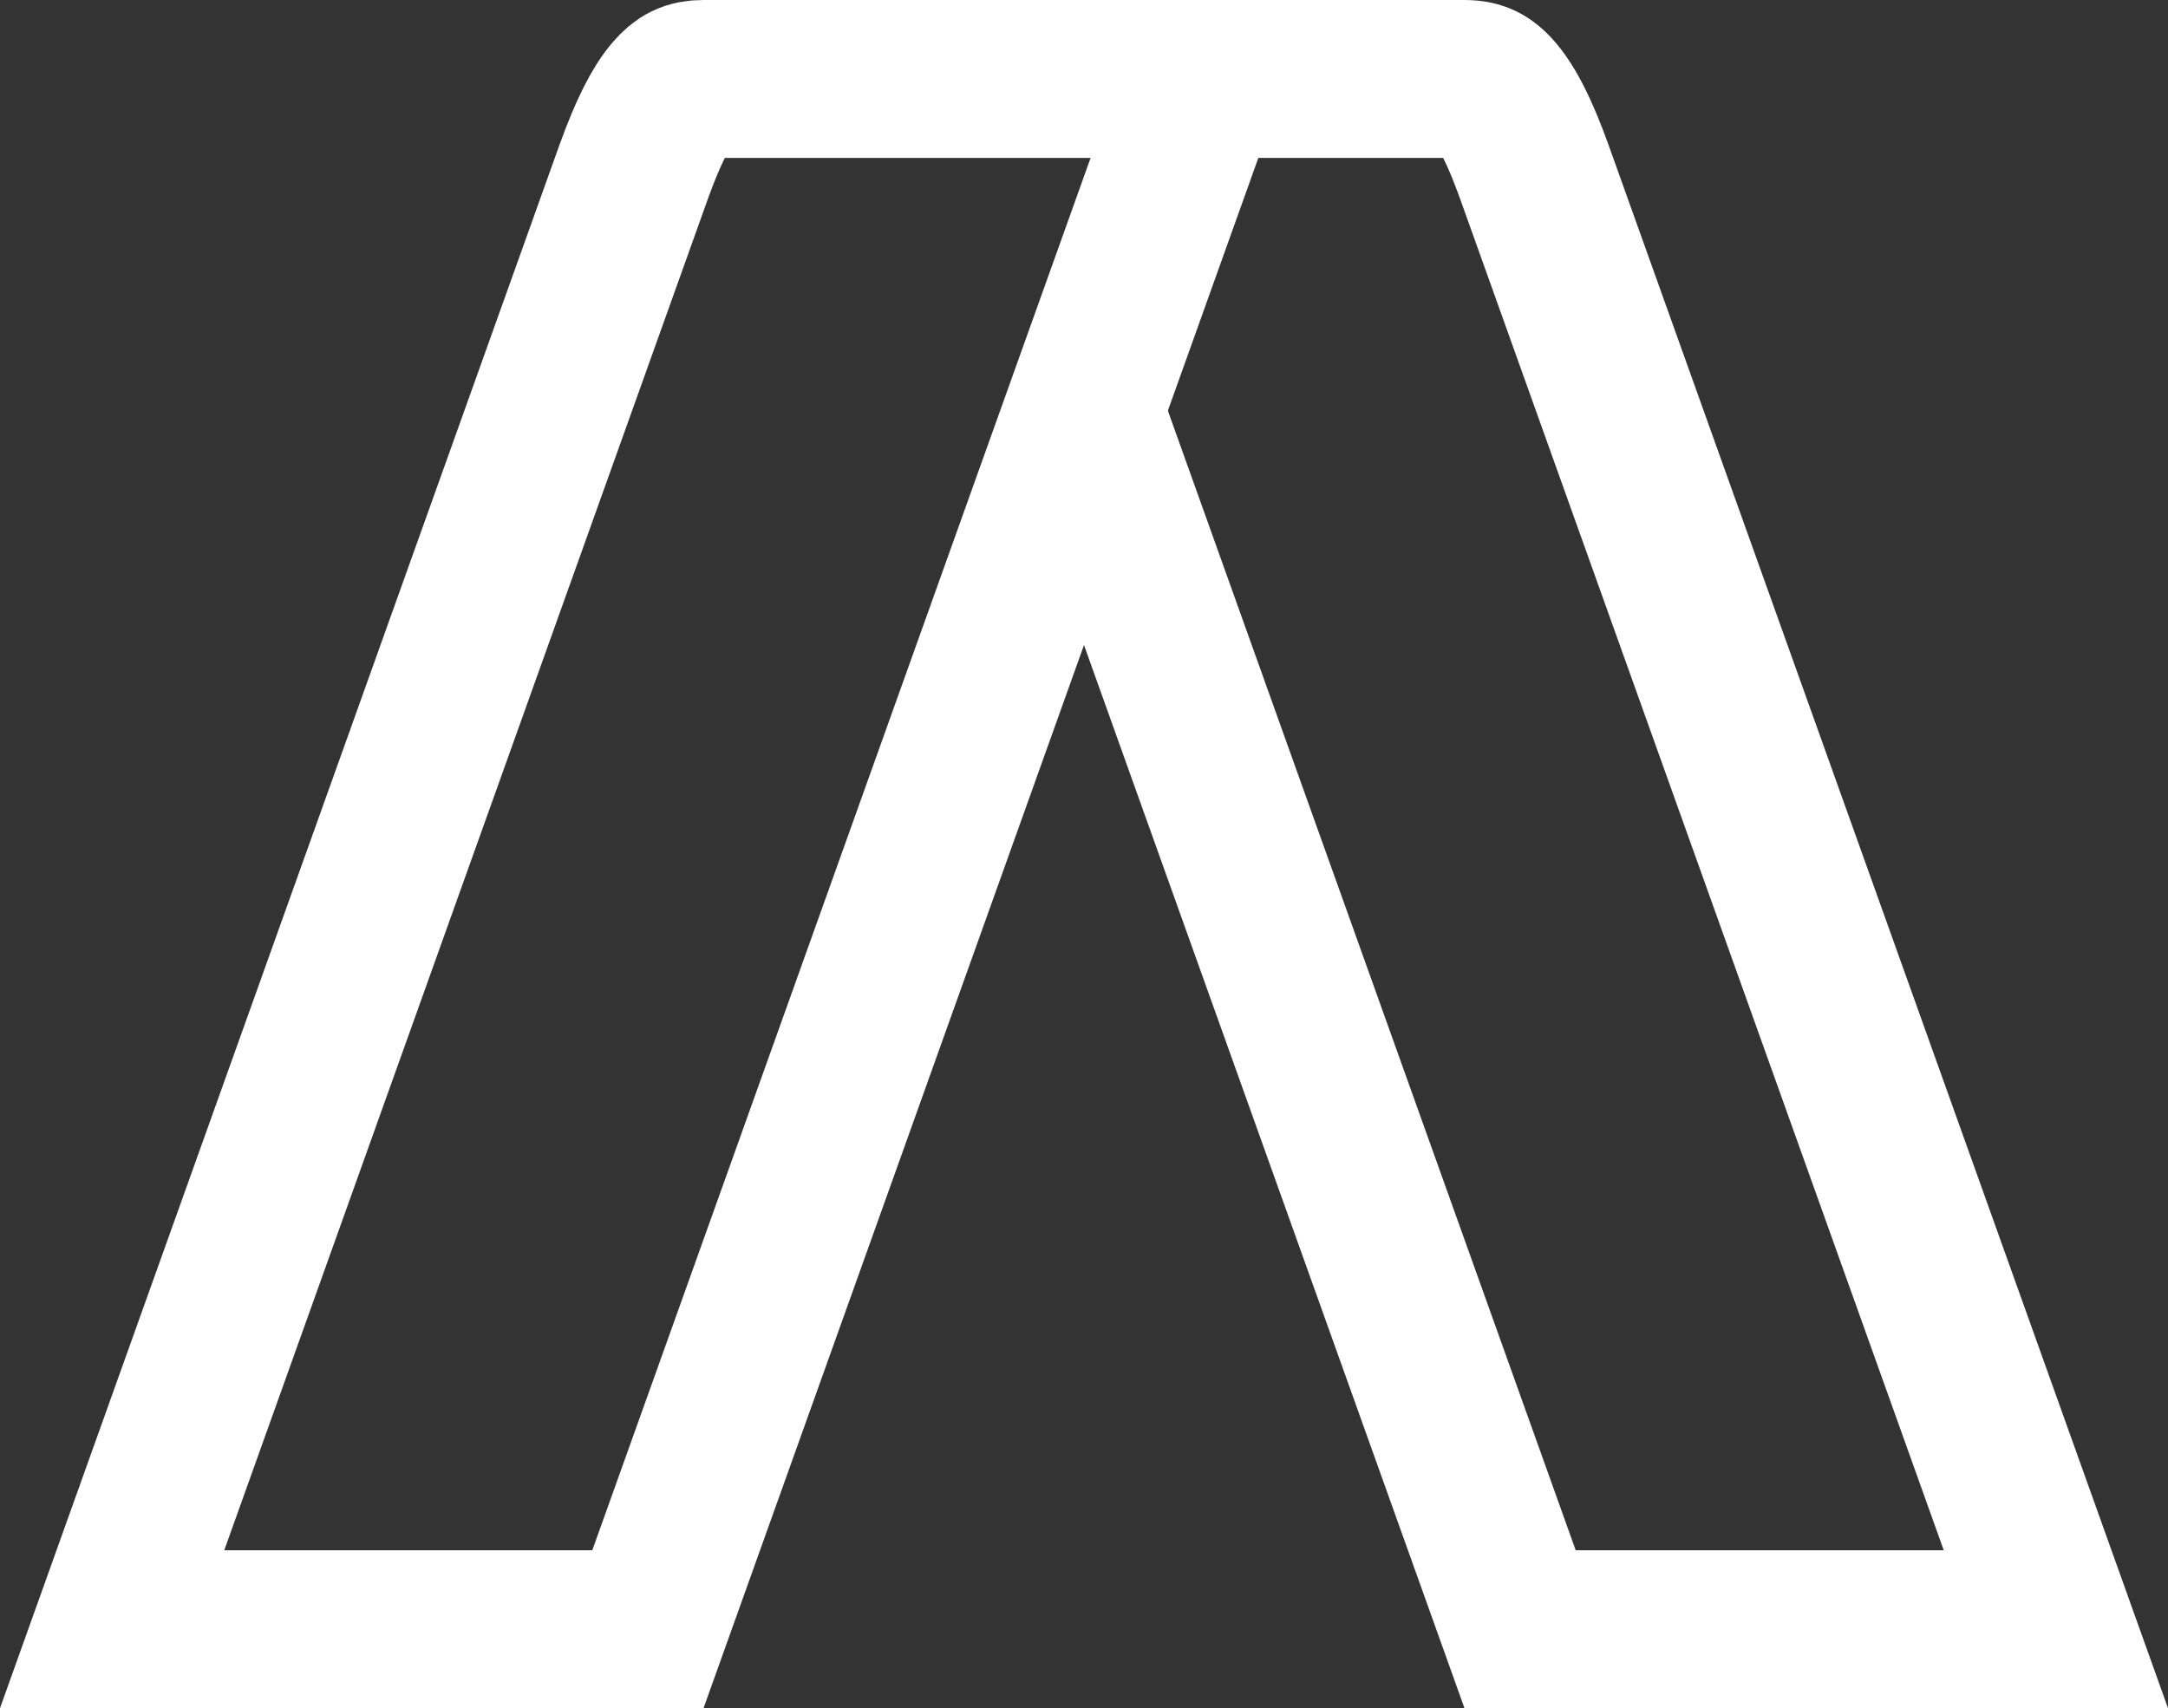
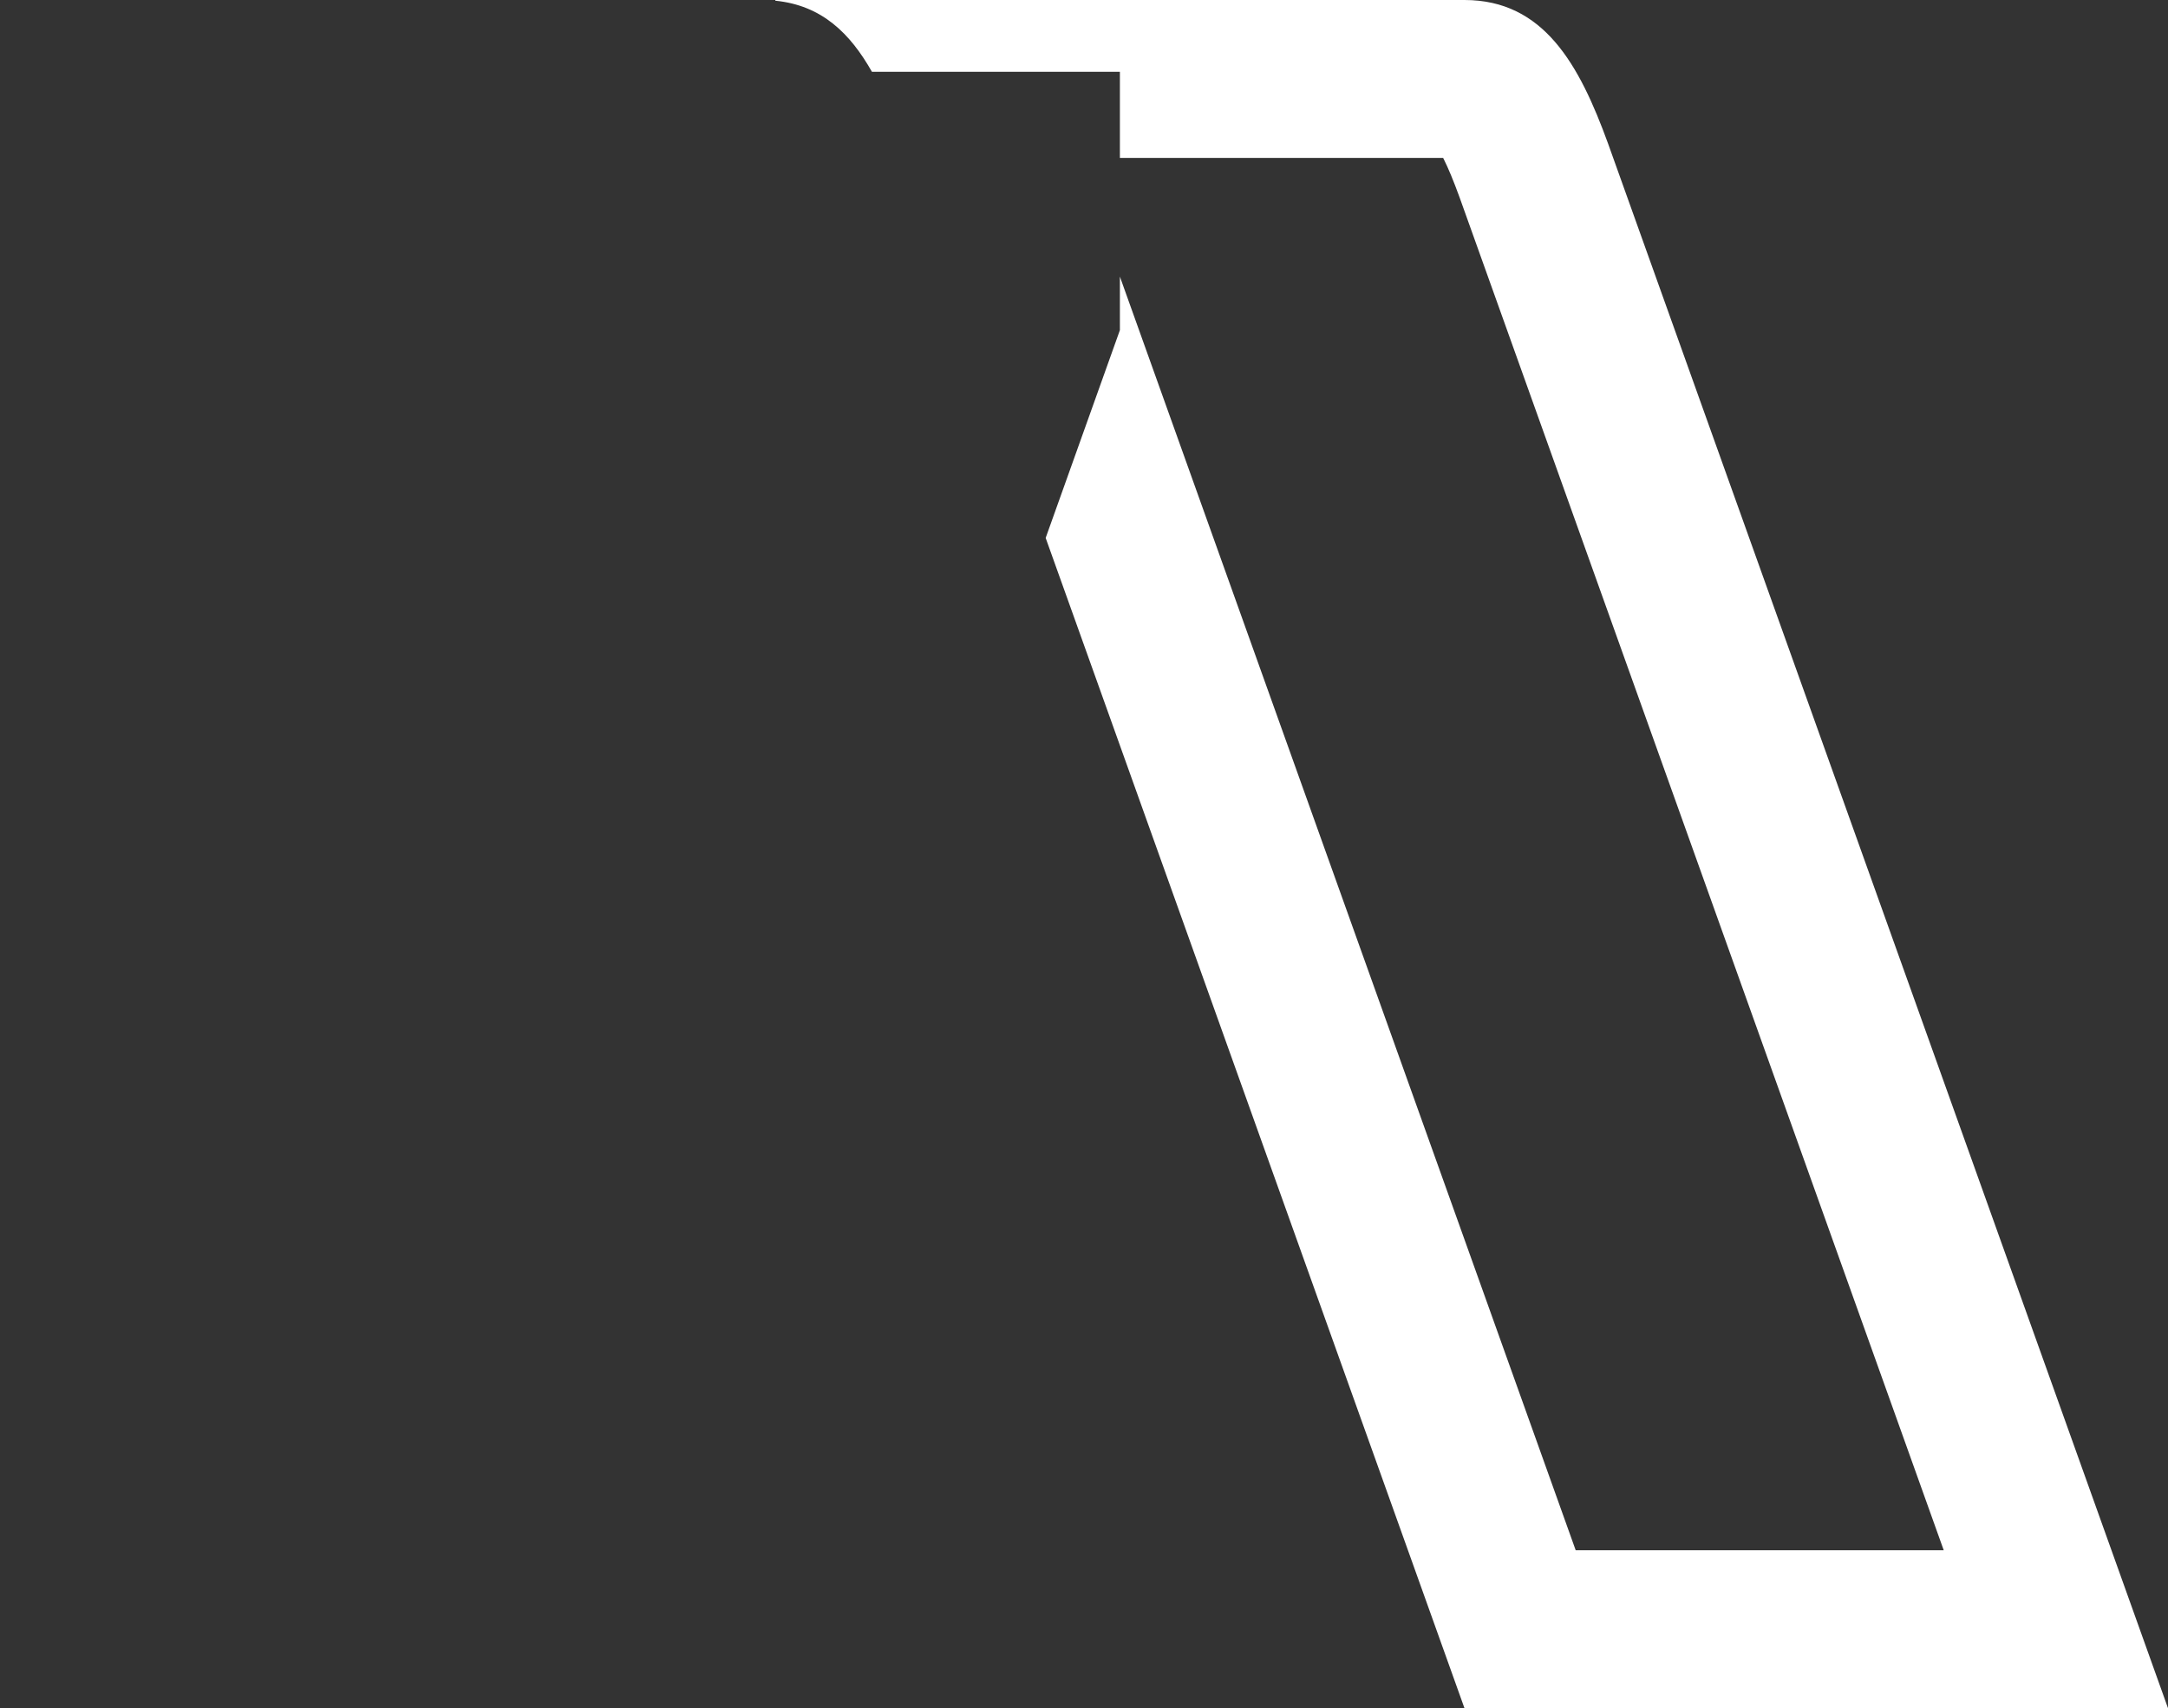
<svg xmlns="http://www.w3.org/2000/svg" width="151" height="119" viewBox="0 0 151 119" fill="none">
  <rect x="0" y="0" width="151" height="119" fill="#333333" stroke="none" />
-   <path d="M45.126 113.501H7.809L44.169 11.88C44.17 11.875 44.172 11.871 44.173 11.867C45.138 9.217 45.982 7.531 46.848 6.525C47.493 5.776 48.029 5.5 49 5.5H83.907C83.532 6.361 83.199 7.194 82.893 7.957L82.856 8.052L82.822 8.147L45.126 113.501Z" stroke="white" stroke-width="11" />
  <path fill-rule="evenodd" clip-rule="evenodd" d="M72.83 37.475L102 119.001H139.317H151L147.064 108.001L112 10C110 4.5 107.523 0 102 0H70.531H65H54.005H54V0.049C57.245 0.372 59.209 2.322 60.729 5H78V11H100.513L100.539 11.05C100.869 11.708 101.23 12.573 101.653 13.734L135.381 108.001H109.747L78 19.271V23L72.83 37.475Z" fill="white" />
</svg>